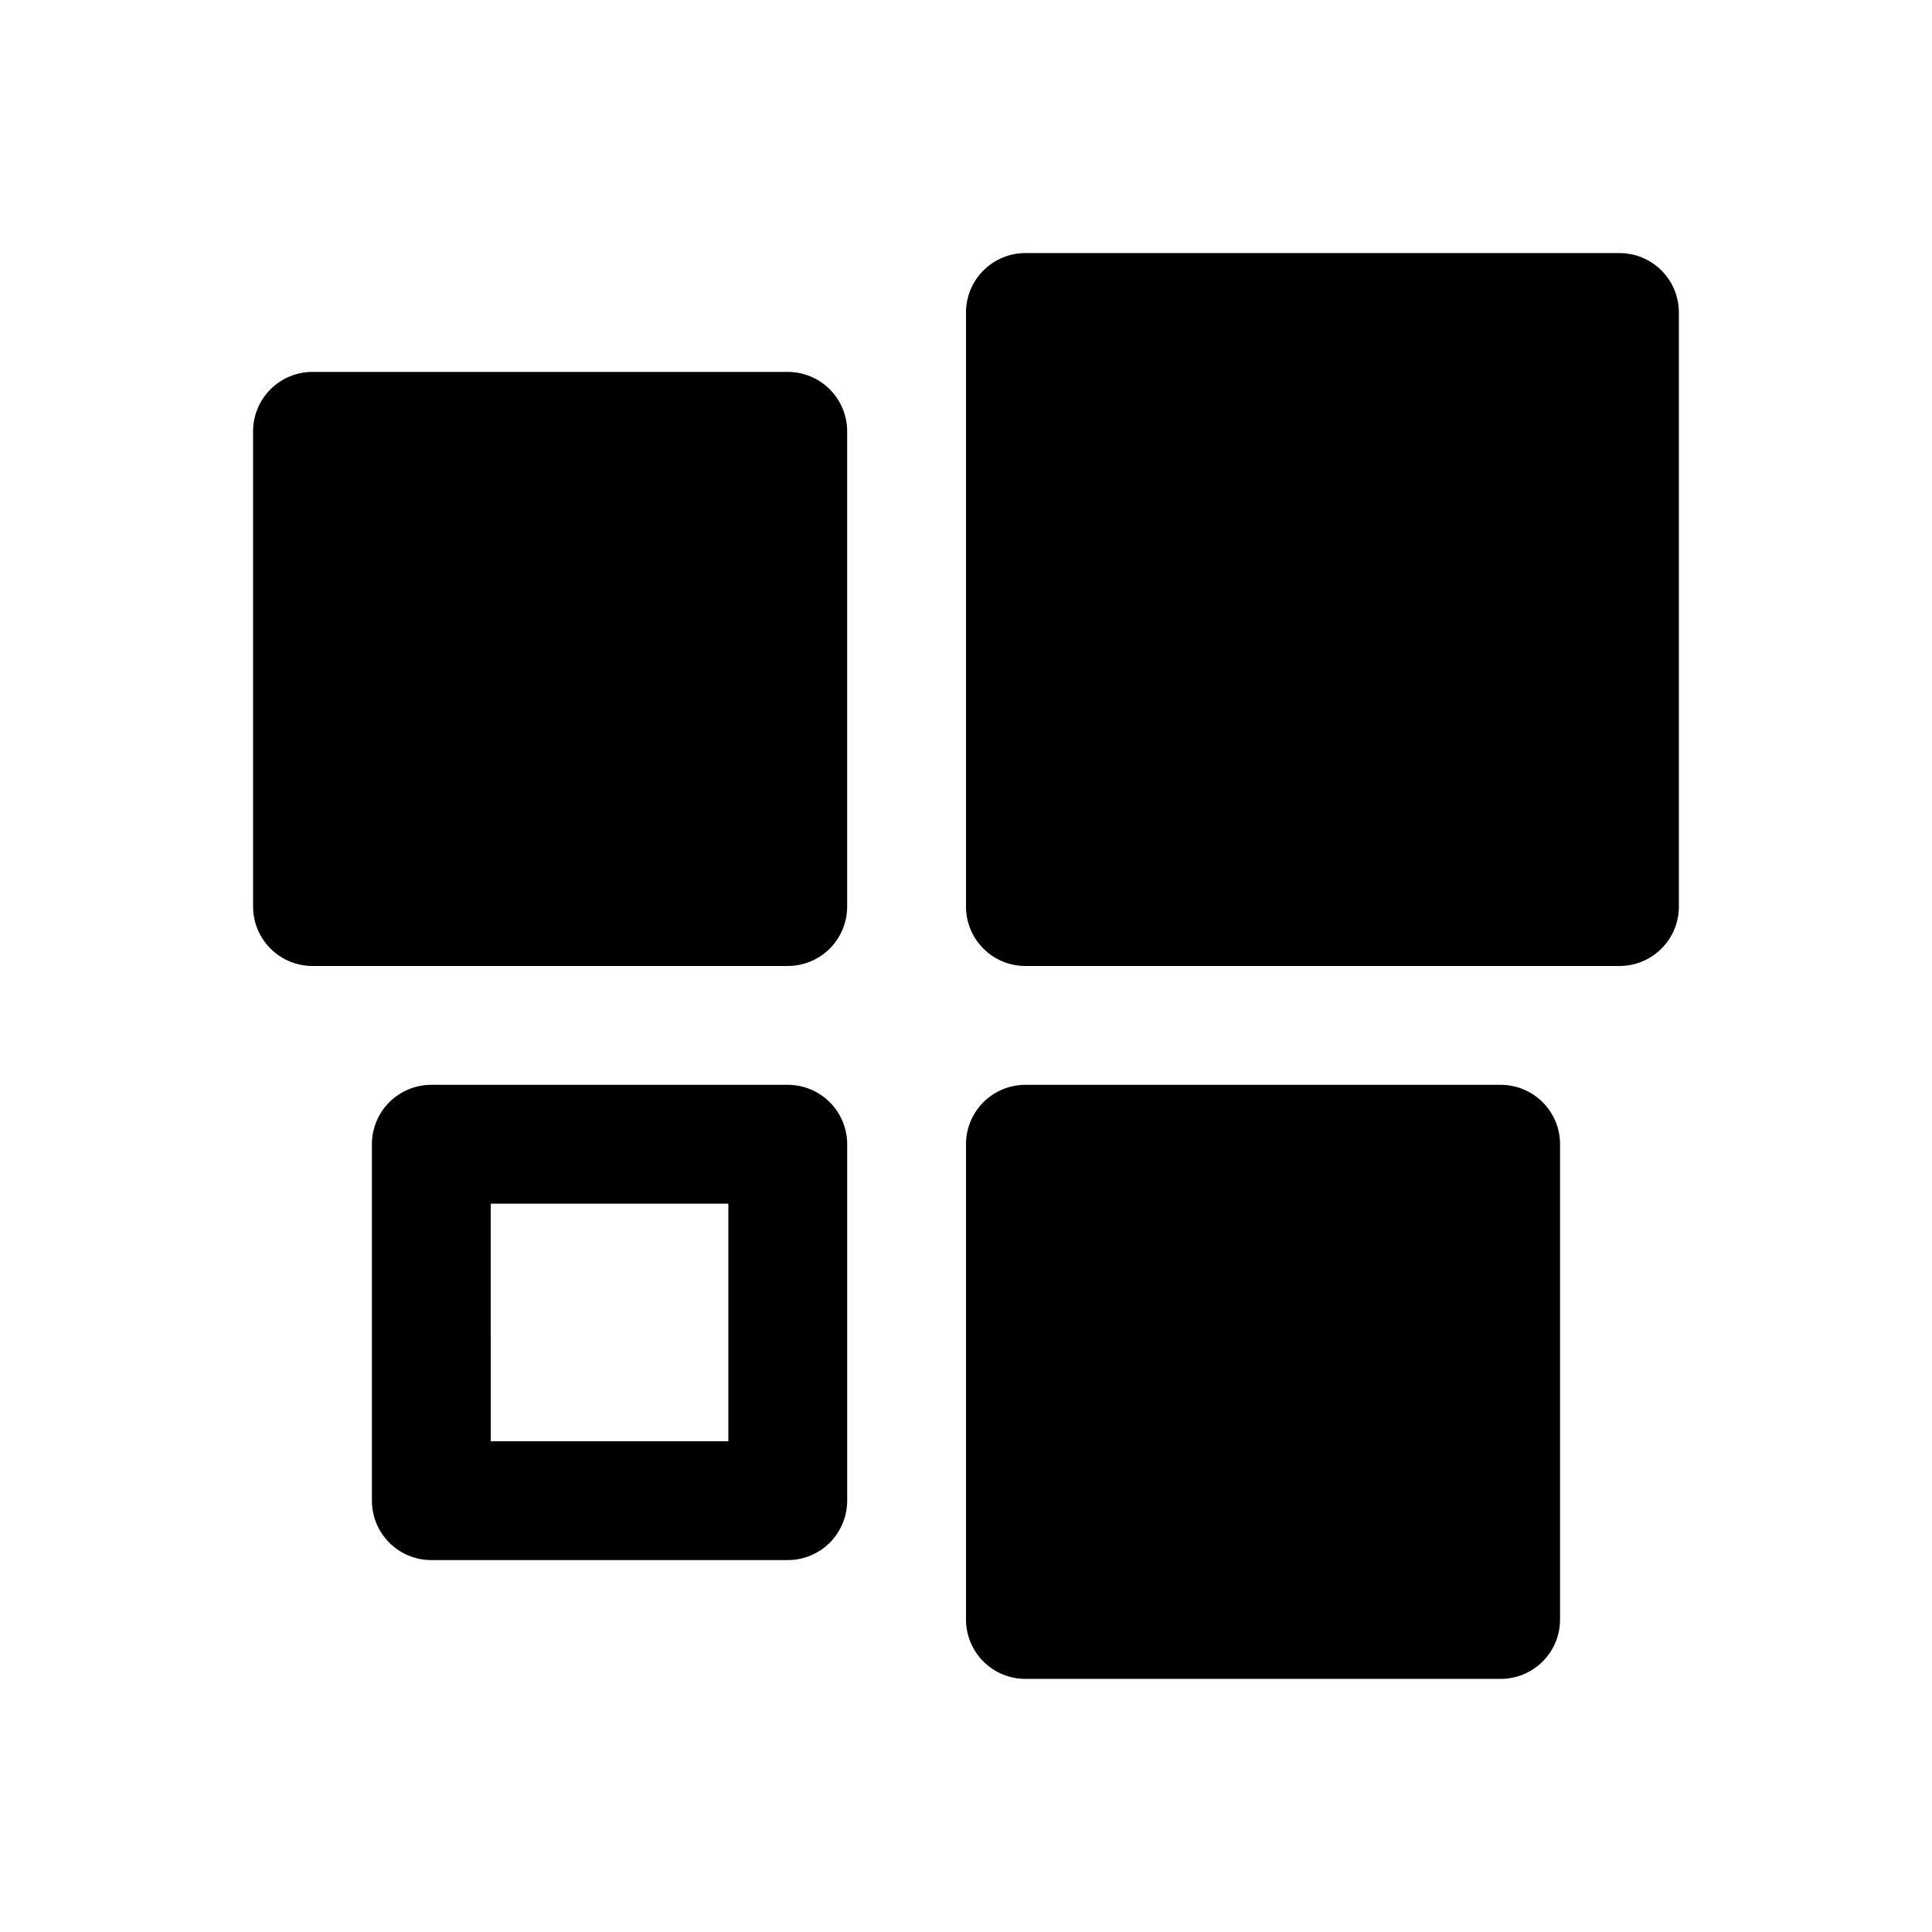
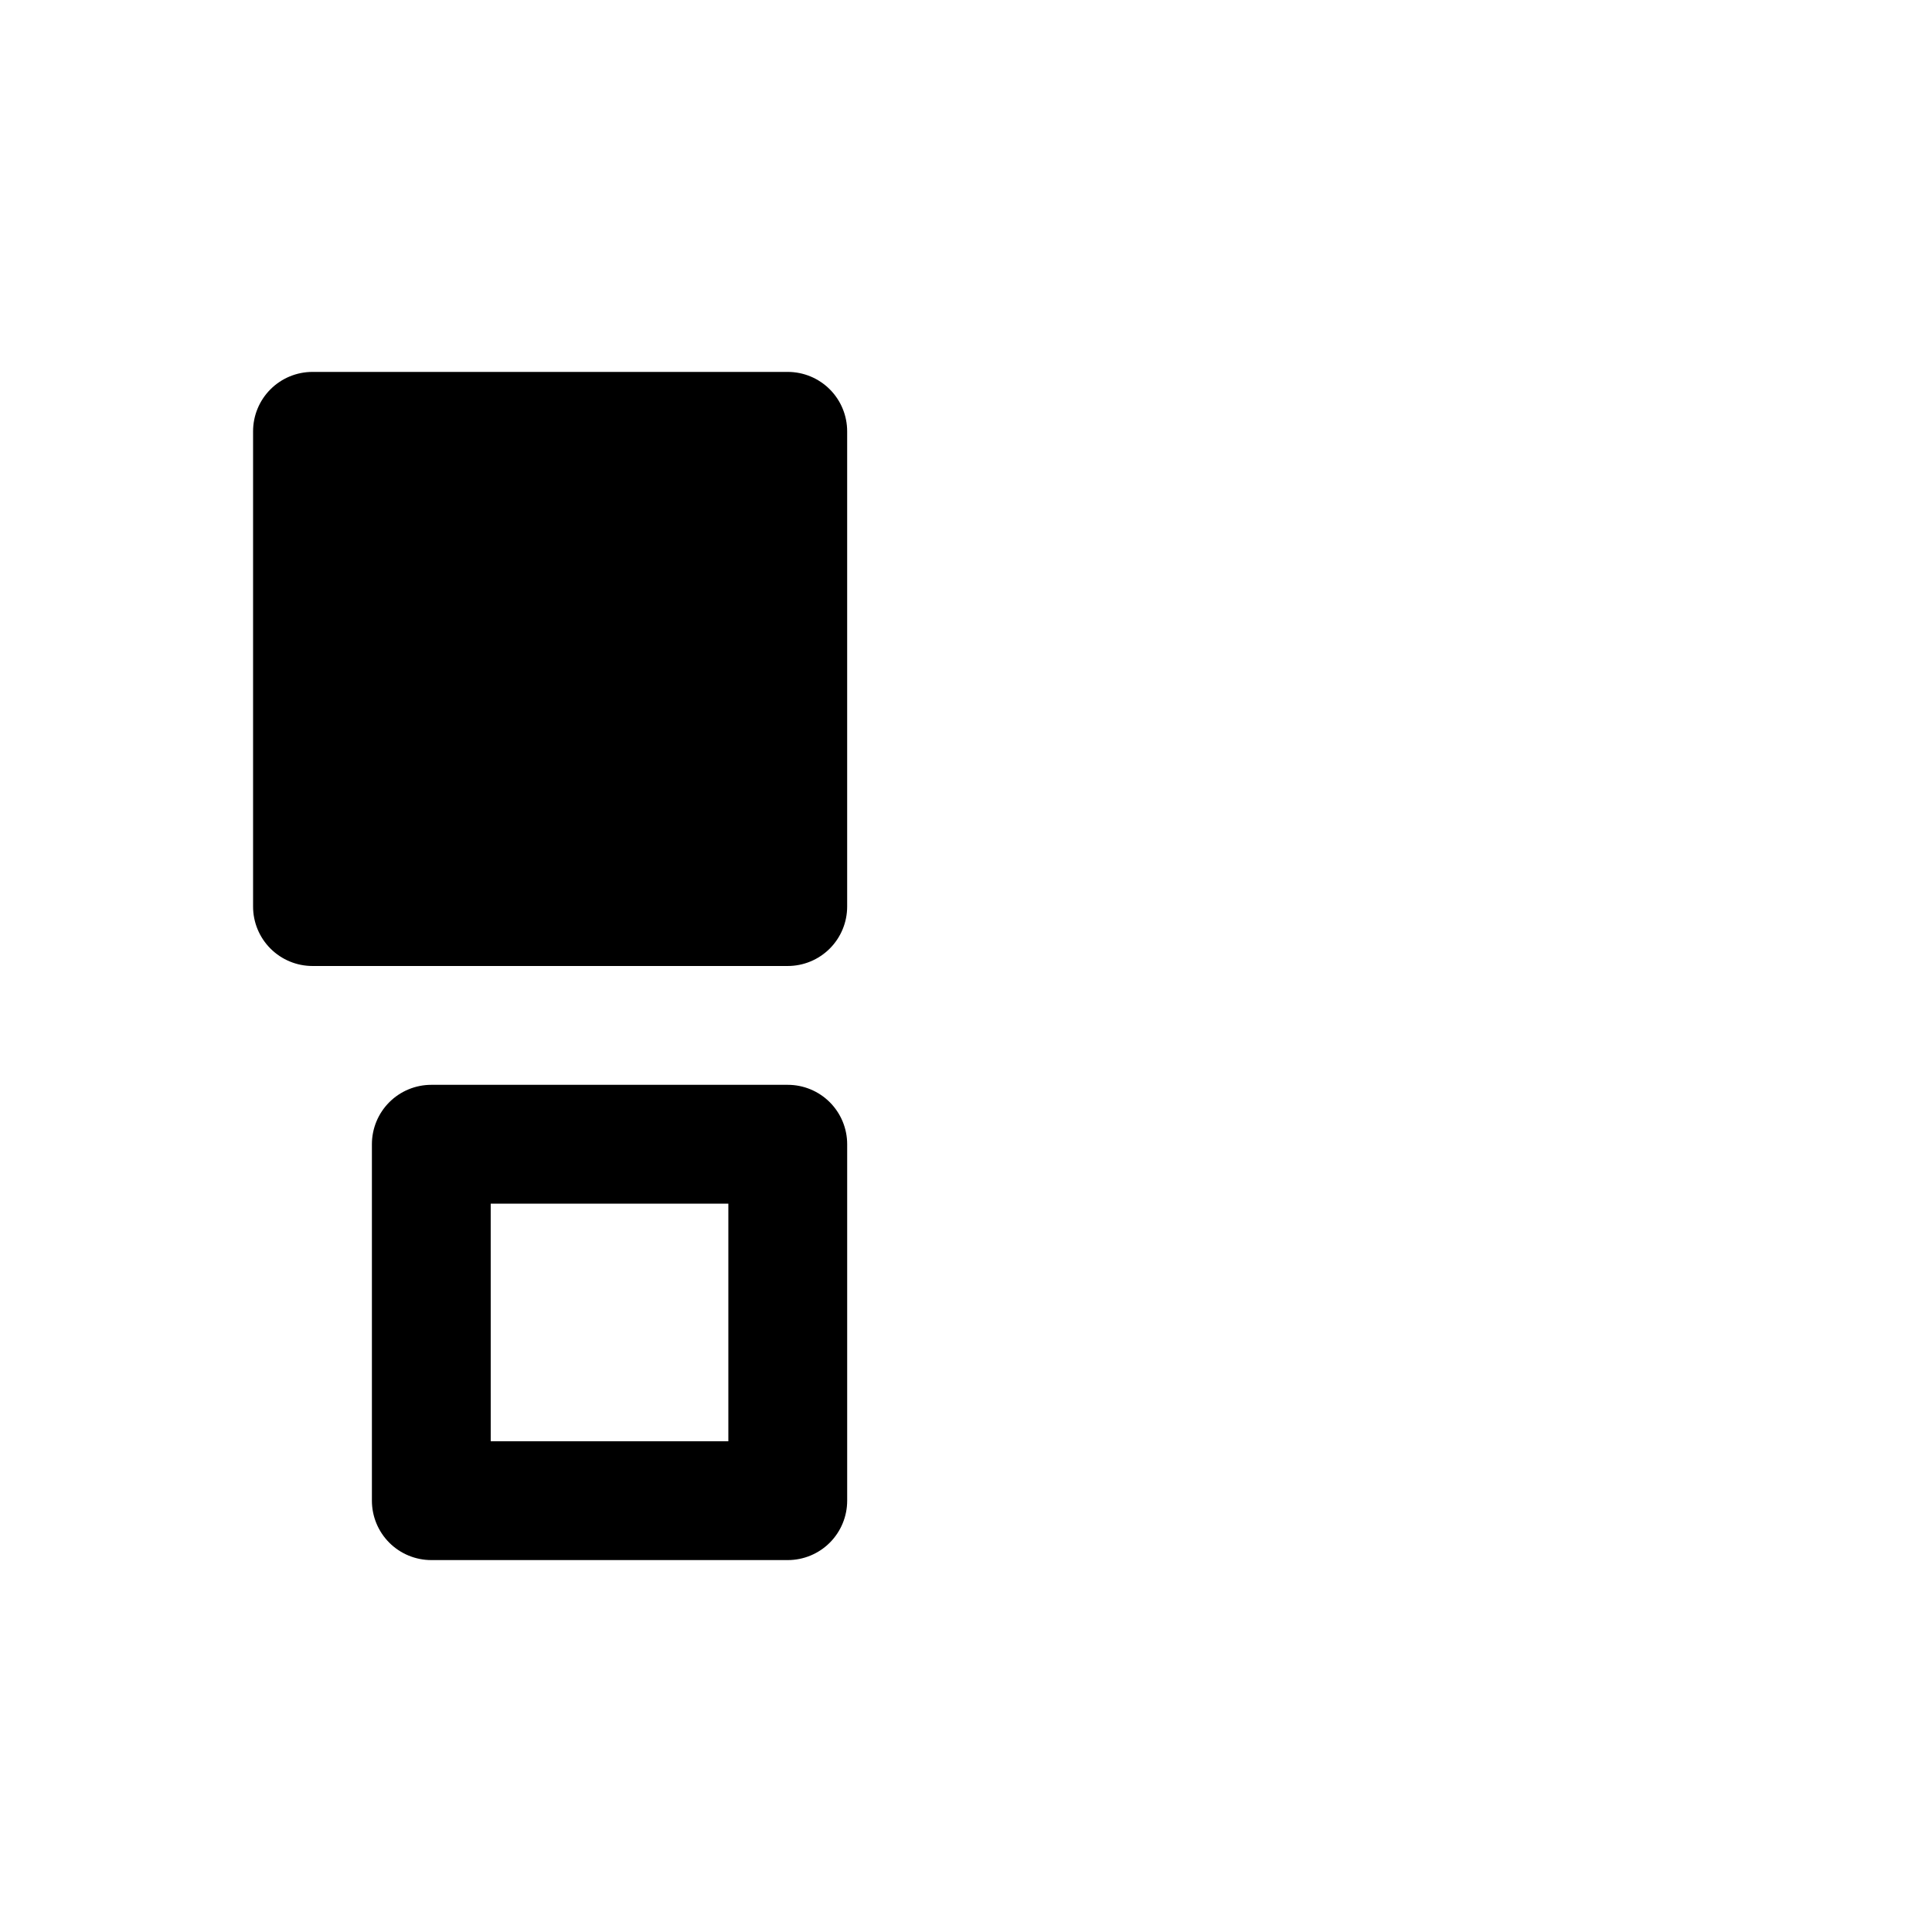
<svg xmlns="http://www.w3.org/2000/svg" fill="#000000" width="800px" height="800px" version="1.1" viewBox="144 144 512 512">
  <g>
    <path d="m226.81 242.56c-4.176 0-8.18 1.66-11.129 4.609-2.953 2.953-4.613 6.957-4.613 11.133v125.95c0 4.176 1.66 8.18 4.613 11.133 2.949 2.953 6.953 4.613 11.129 4.613h125.95c4.176 0 8.18-1.66 11.133-4.613 2.953-2.953 4.613-6.957 4.613-11.133v-125.95c0-4.176-1.66-8.18-4.613-11.133-2.953-2.949-6.957-4.609-11.133-4.609z" />
    <path d="m258.3 431.49c-4.176 0-8.18 1.656-11.133 4.609-2.949 2.953-4.609 6.957-4.609 11.133v94.465c0 4.176 1.66 8.18 4.609 11.133 2.953 2.953 6.957 4.609 11.133 4.609h94.465c4.176 0 8.18-1.656 11.133-4.609 2.953-2.953 4.613-6.957 4.613-11.133v-94.465c0-4.176-1.66-8.18-4.613-11.133-2.953-2.953-6.957-4.609-11.133-4.609zm15.742 31.488h62.977v62.977l-62.973-0.004z" />
-     <path d="m415.74 431.49c-4.176 0-8.18 1.656-11.133 4.609s-4.609 6.957-4.609 11.133v125.95c0 4.176 1.656 8.18 4.609 11.133s6.957 4.609 11.133 4.609h125.95c4.176 0 8.18-1.656 11.133-4.609s4.609-6.957 4.609-11.133v-125.95c0-4.176-1.656-8.18-4.609-11.133s-6.957-4.609-11.133-4.609z" />
-     <path d="m415.74 211.07c-4.176 0-8.18 1.66-11.133 4.613-2.953 2.949-4.609 6.953-4.609 11.129v157.44c0 4.176 1.656 8.18 4.609 11.133s6.957 4.613 11.133 4.613h157.44c4.176 0 8.18-1.66 11.133-4.613s4.609-6.957 4.609-11.133v-157.44c0-4.176-1.656-8.18-4.609-11.129-2.953-2.953-6.957-4.613-11.133-4.613z" />
  </g>
</svg>